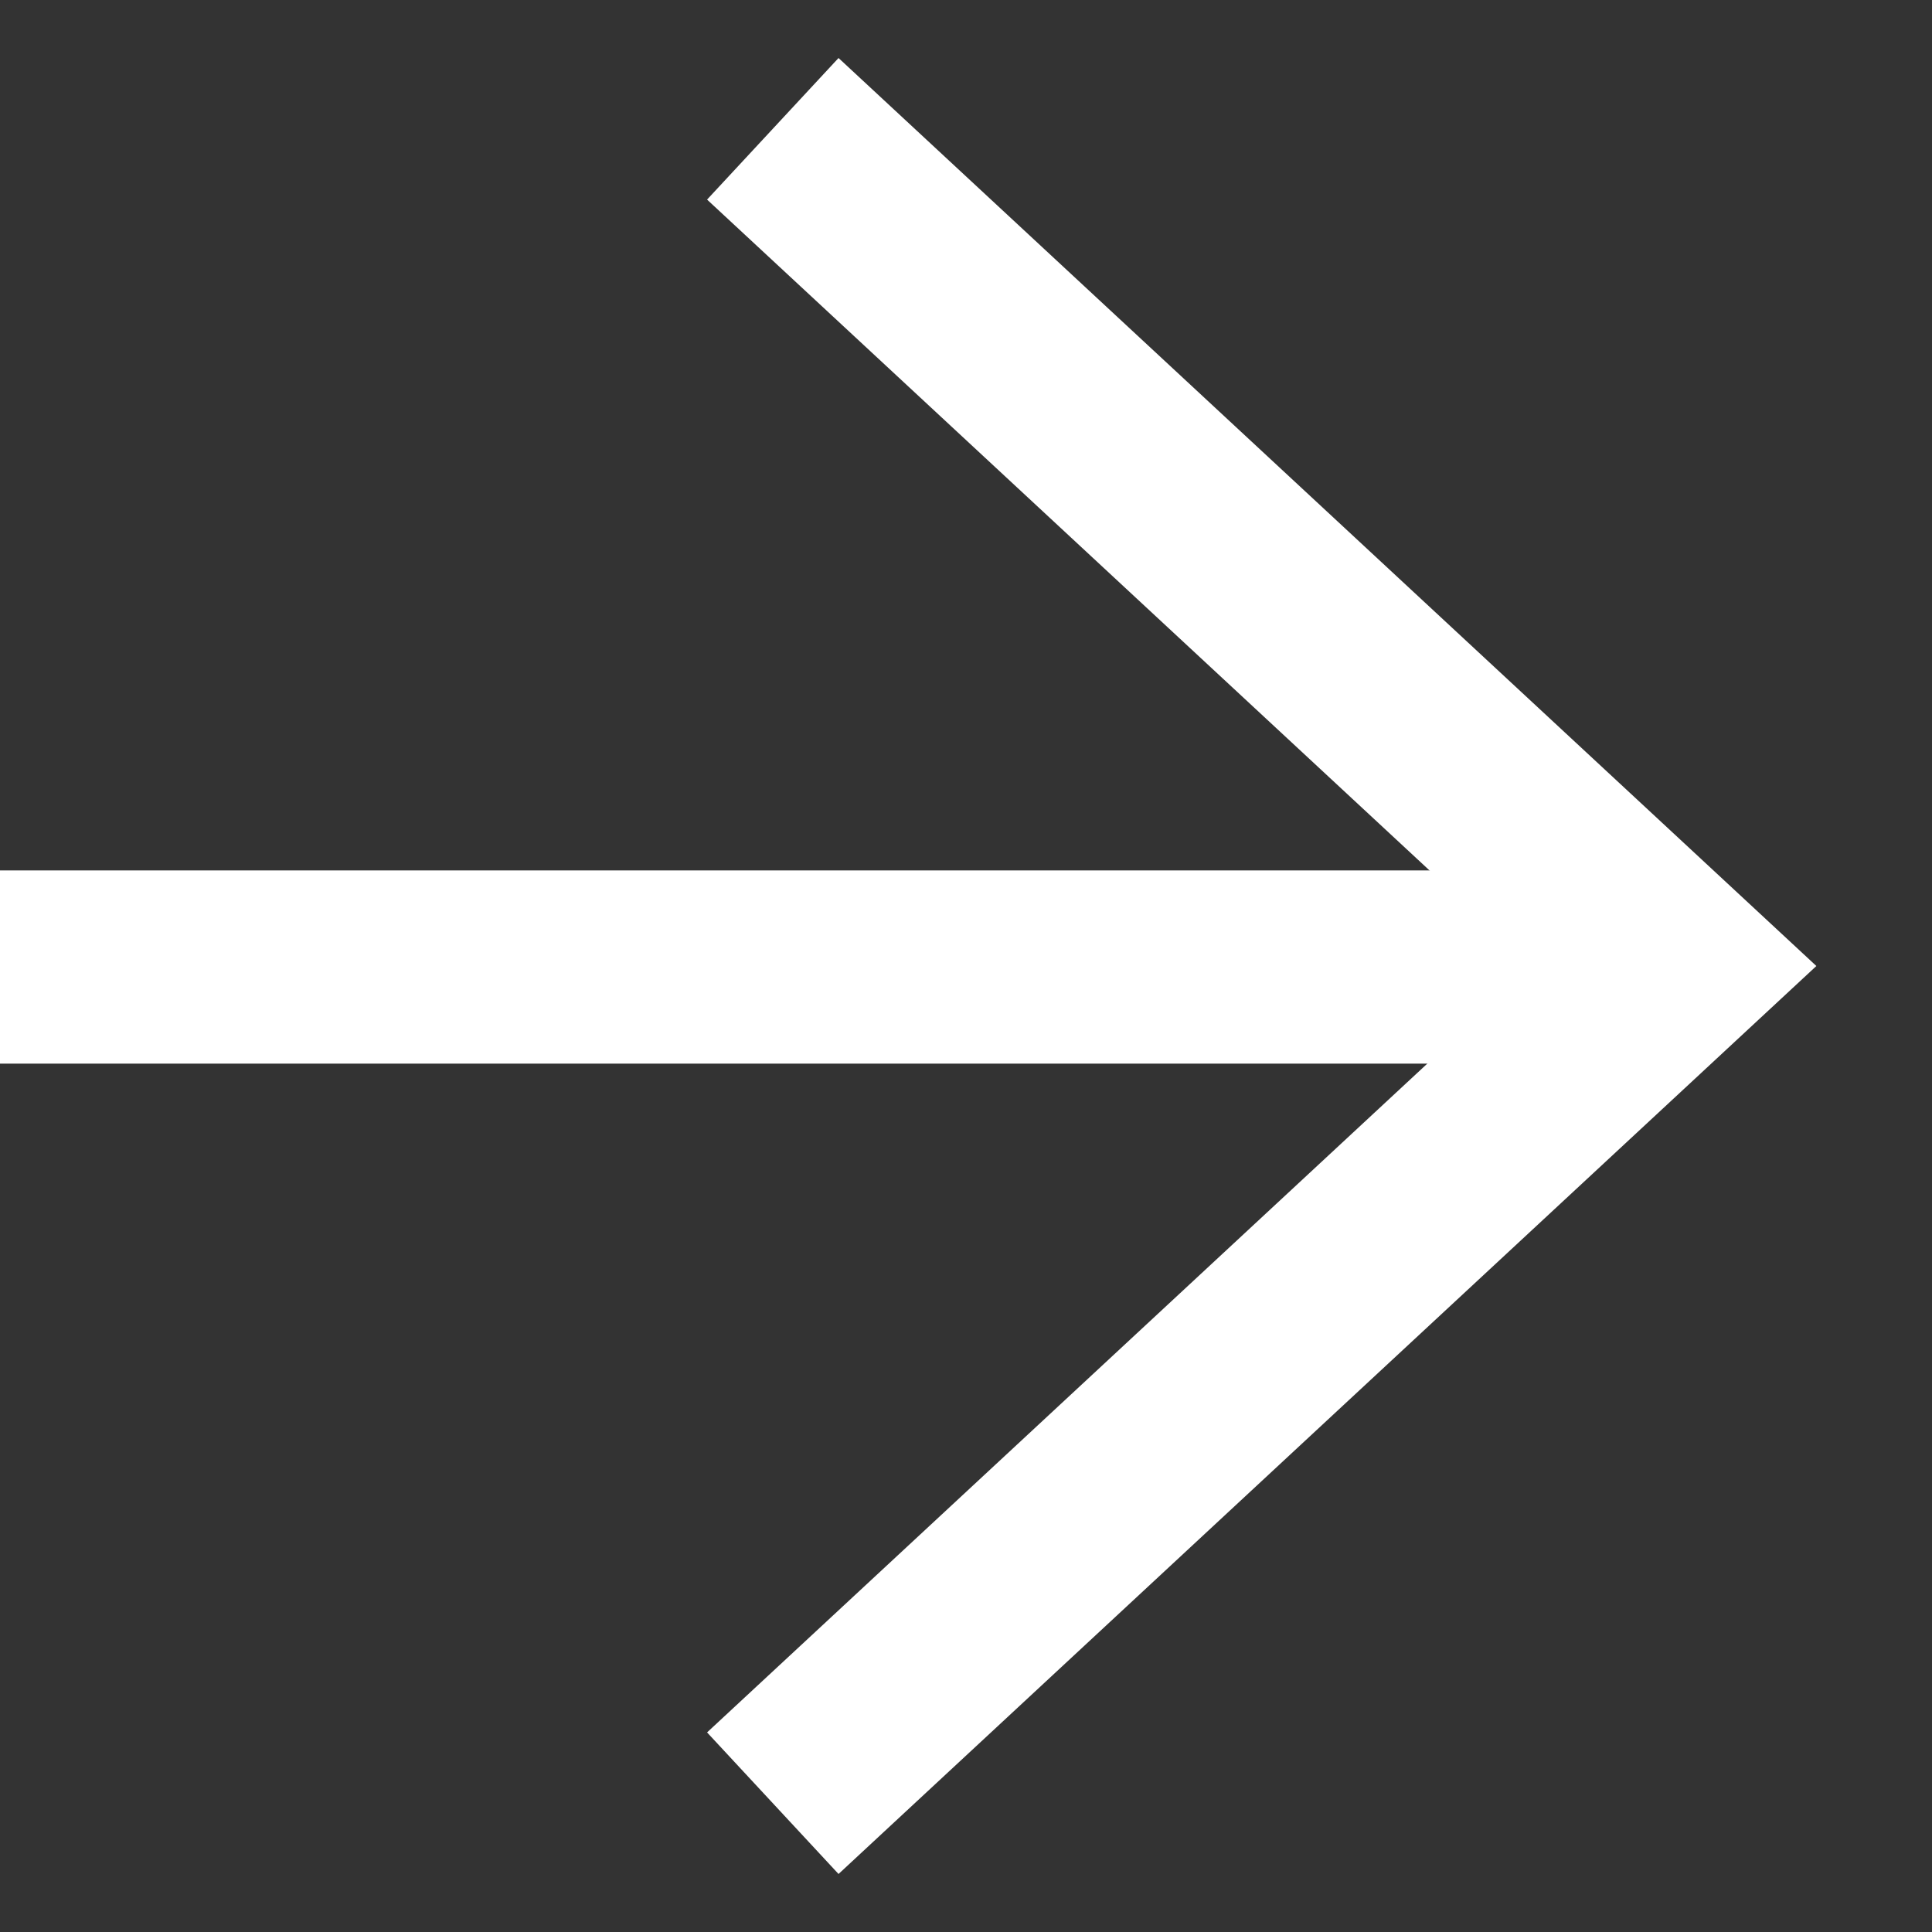
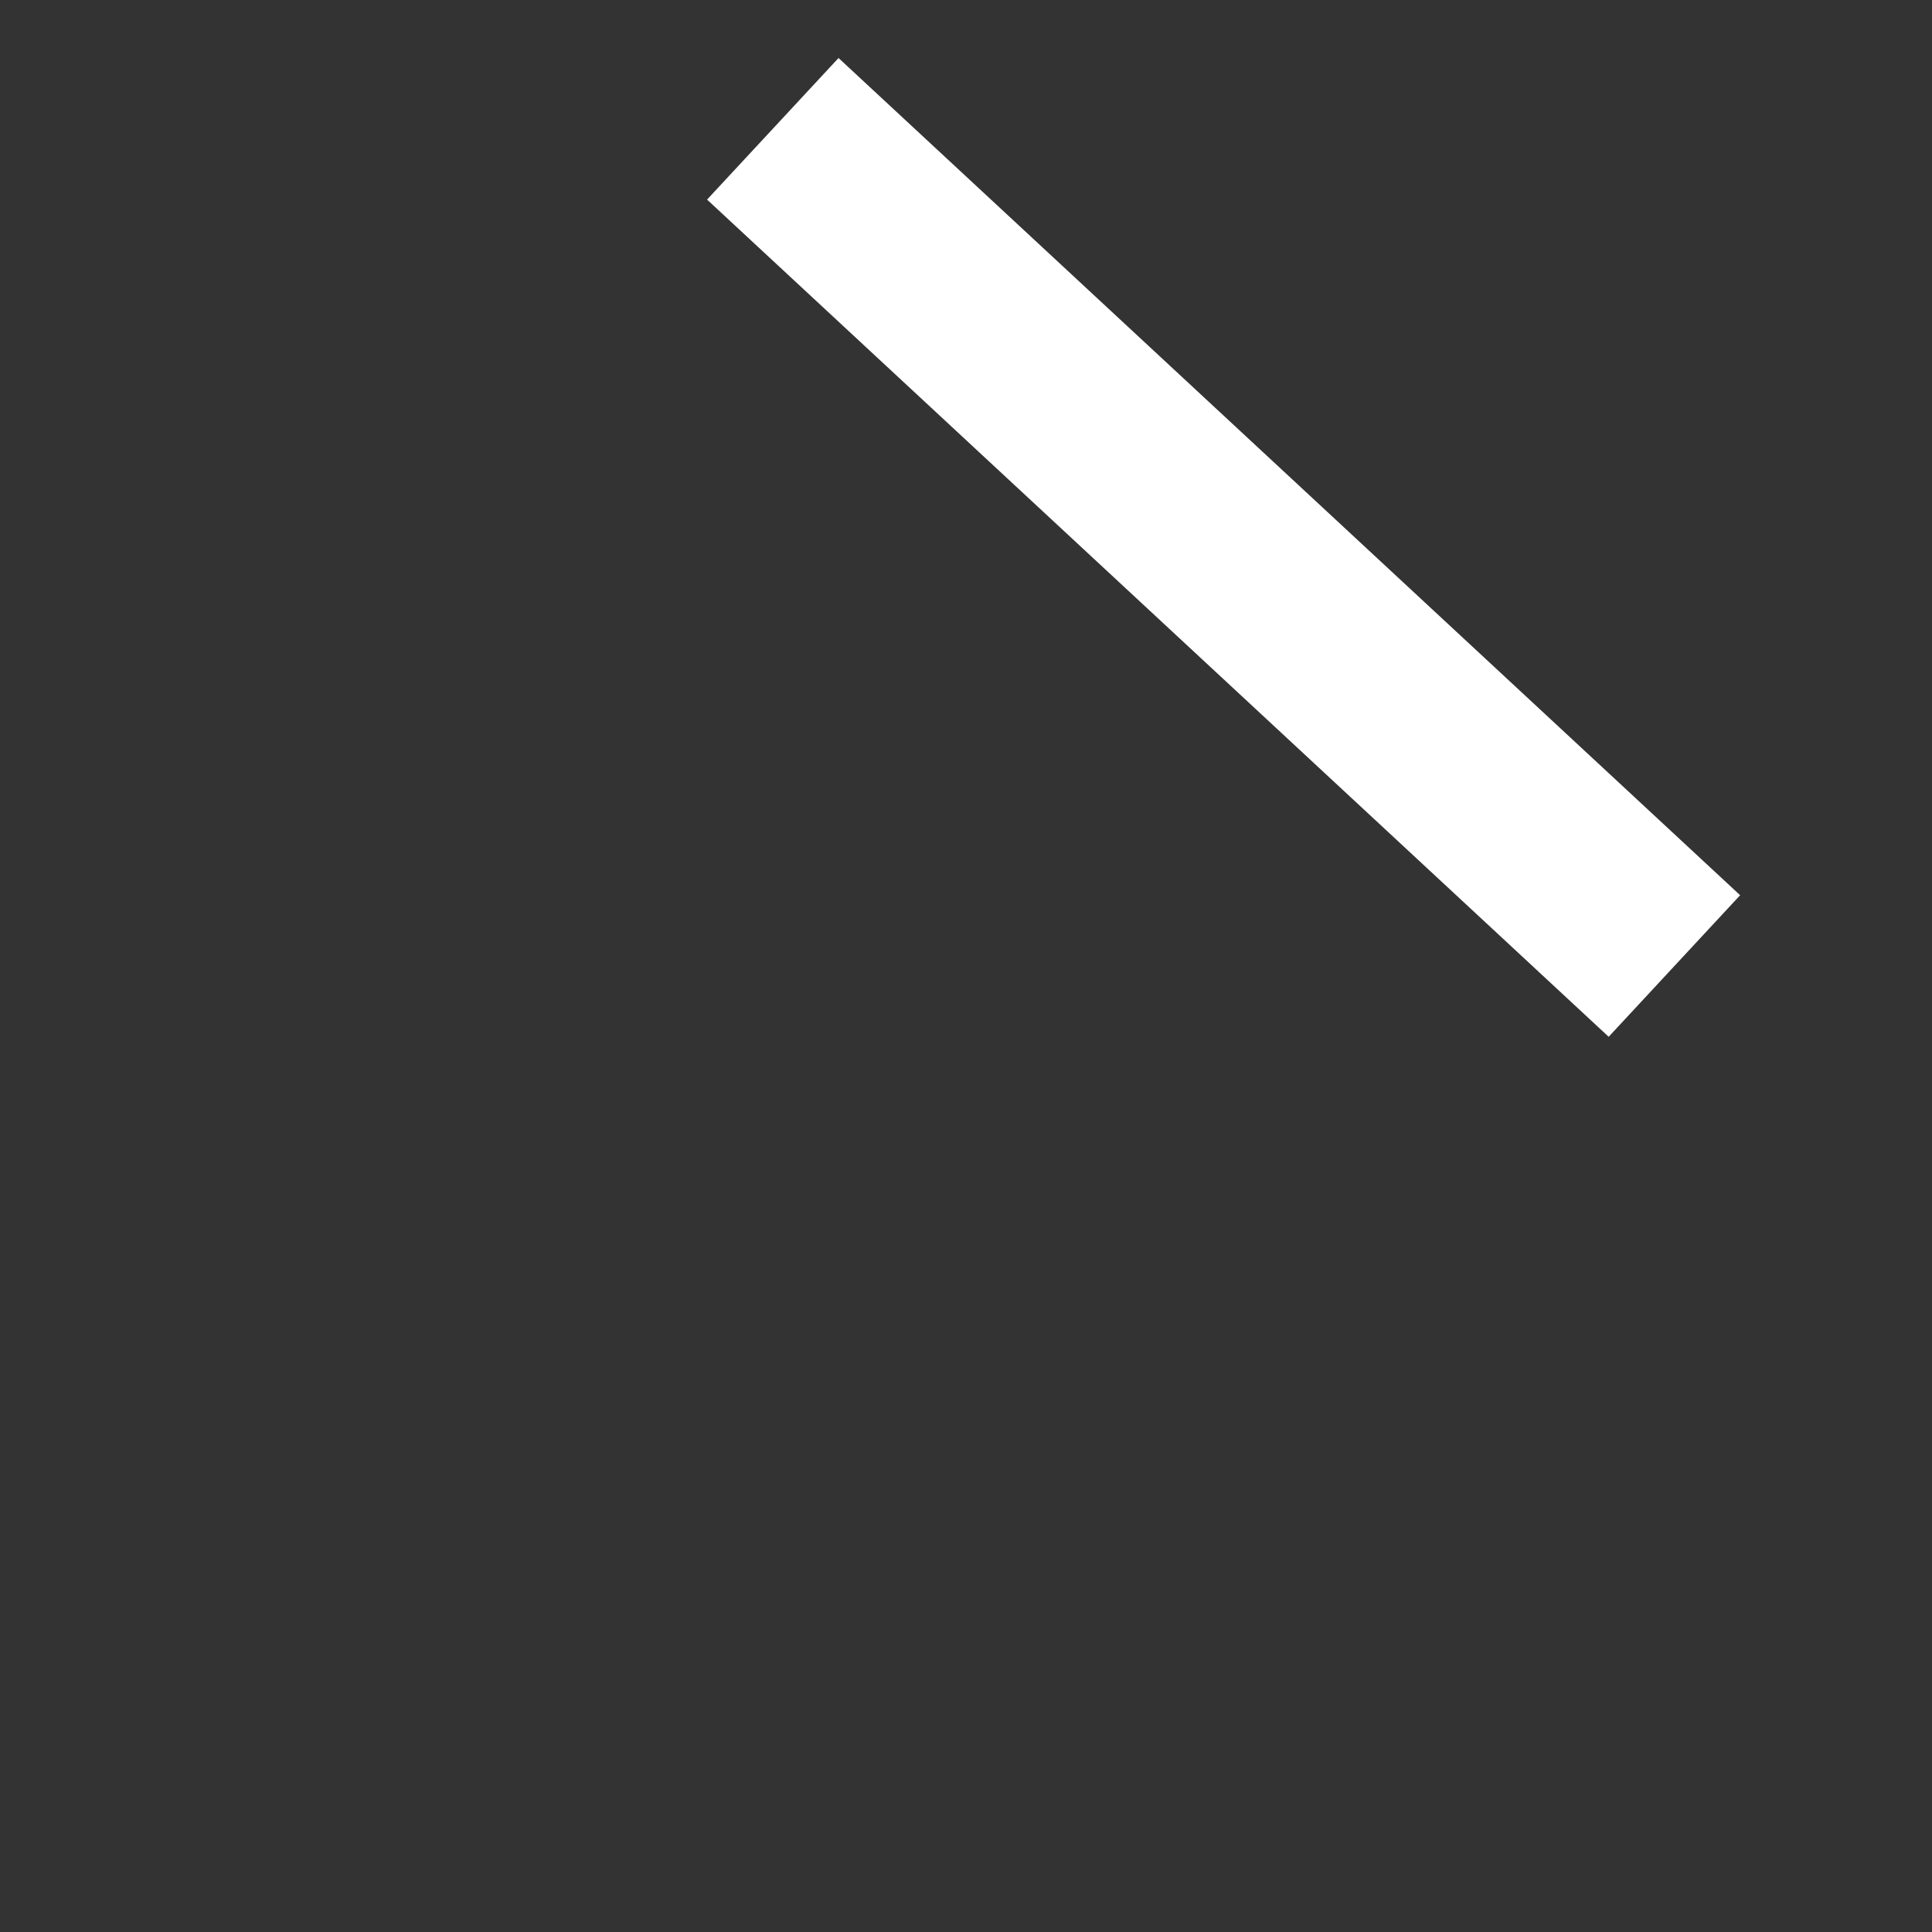
<svg xmlns="http://www.w3.org/2000/svg" width="15" height="15" viewBox="0 0 15 15" fill="none">
  <rect x="0" y="0" width="15" height="15" fill="#333333" stroke="none" />
-   <line x1="6.55671e-08" y1="7.508" x2="13" y2="7.508" stroke="white" stroke-width="1.5" />
-   <path d="M6 1L13 7.5L6 14" stroke="white" stroke-width="1.5" />
+   <path d="M6 1L13 7.5" stroke="white" stroke-width="1.5" />
</svg>